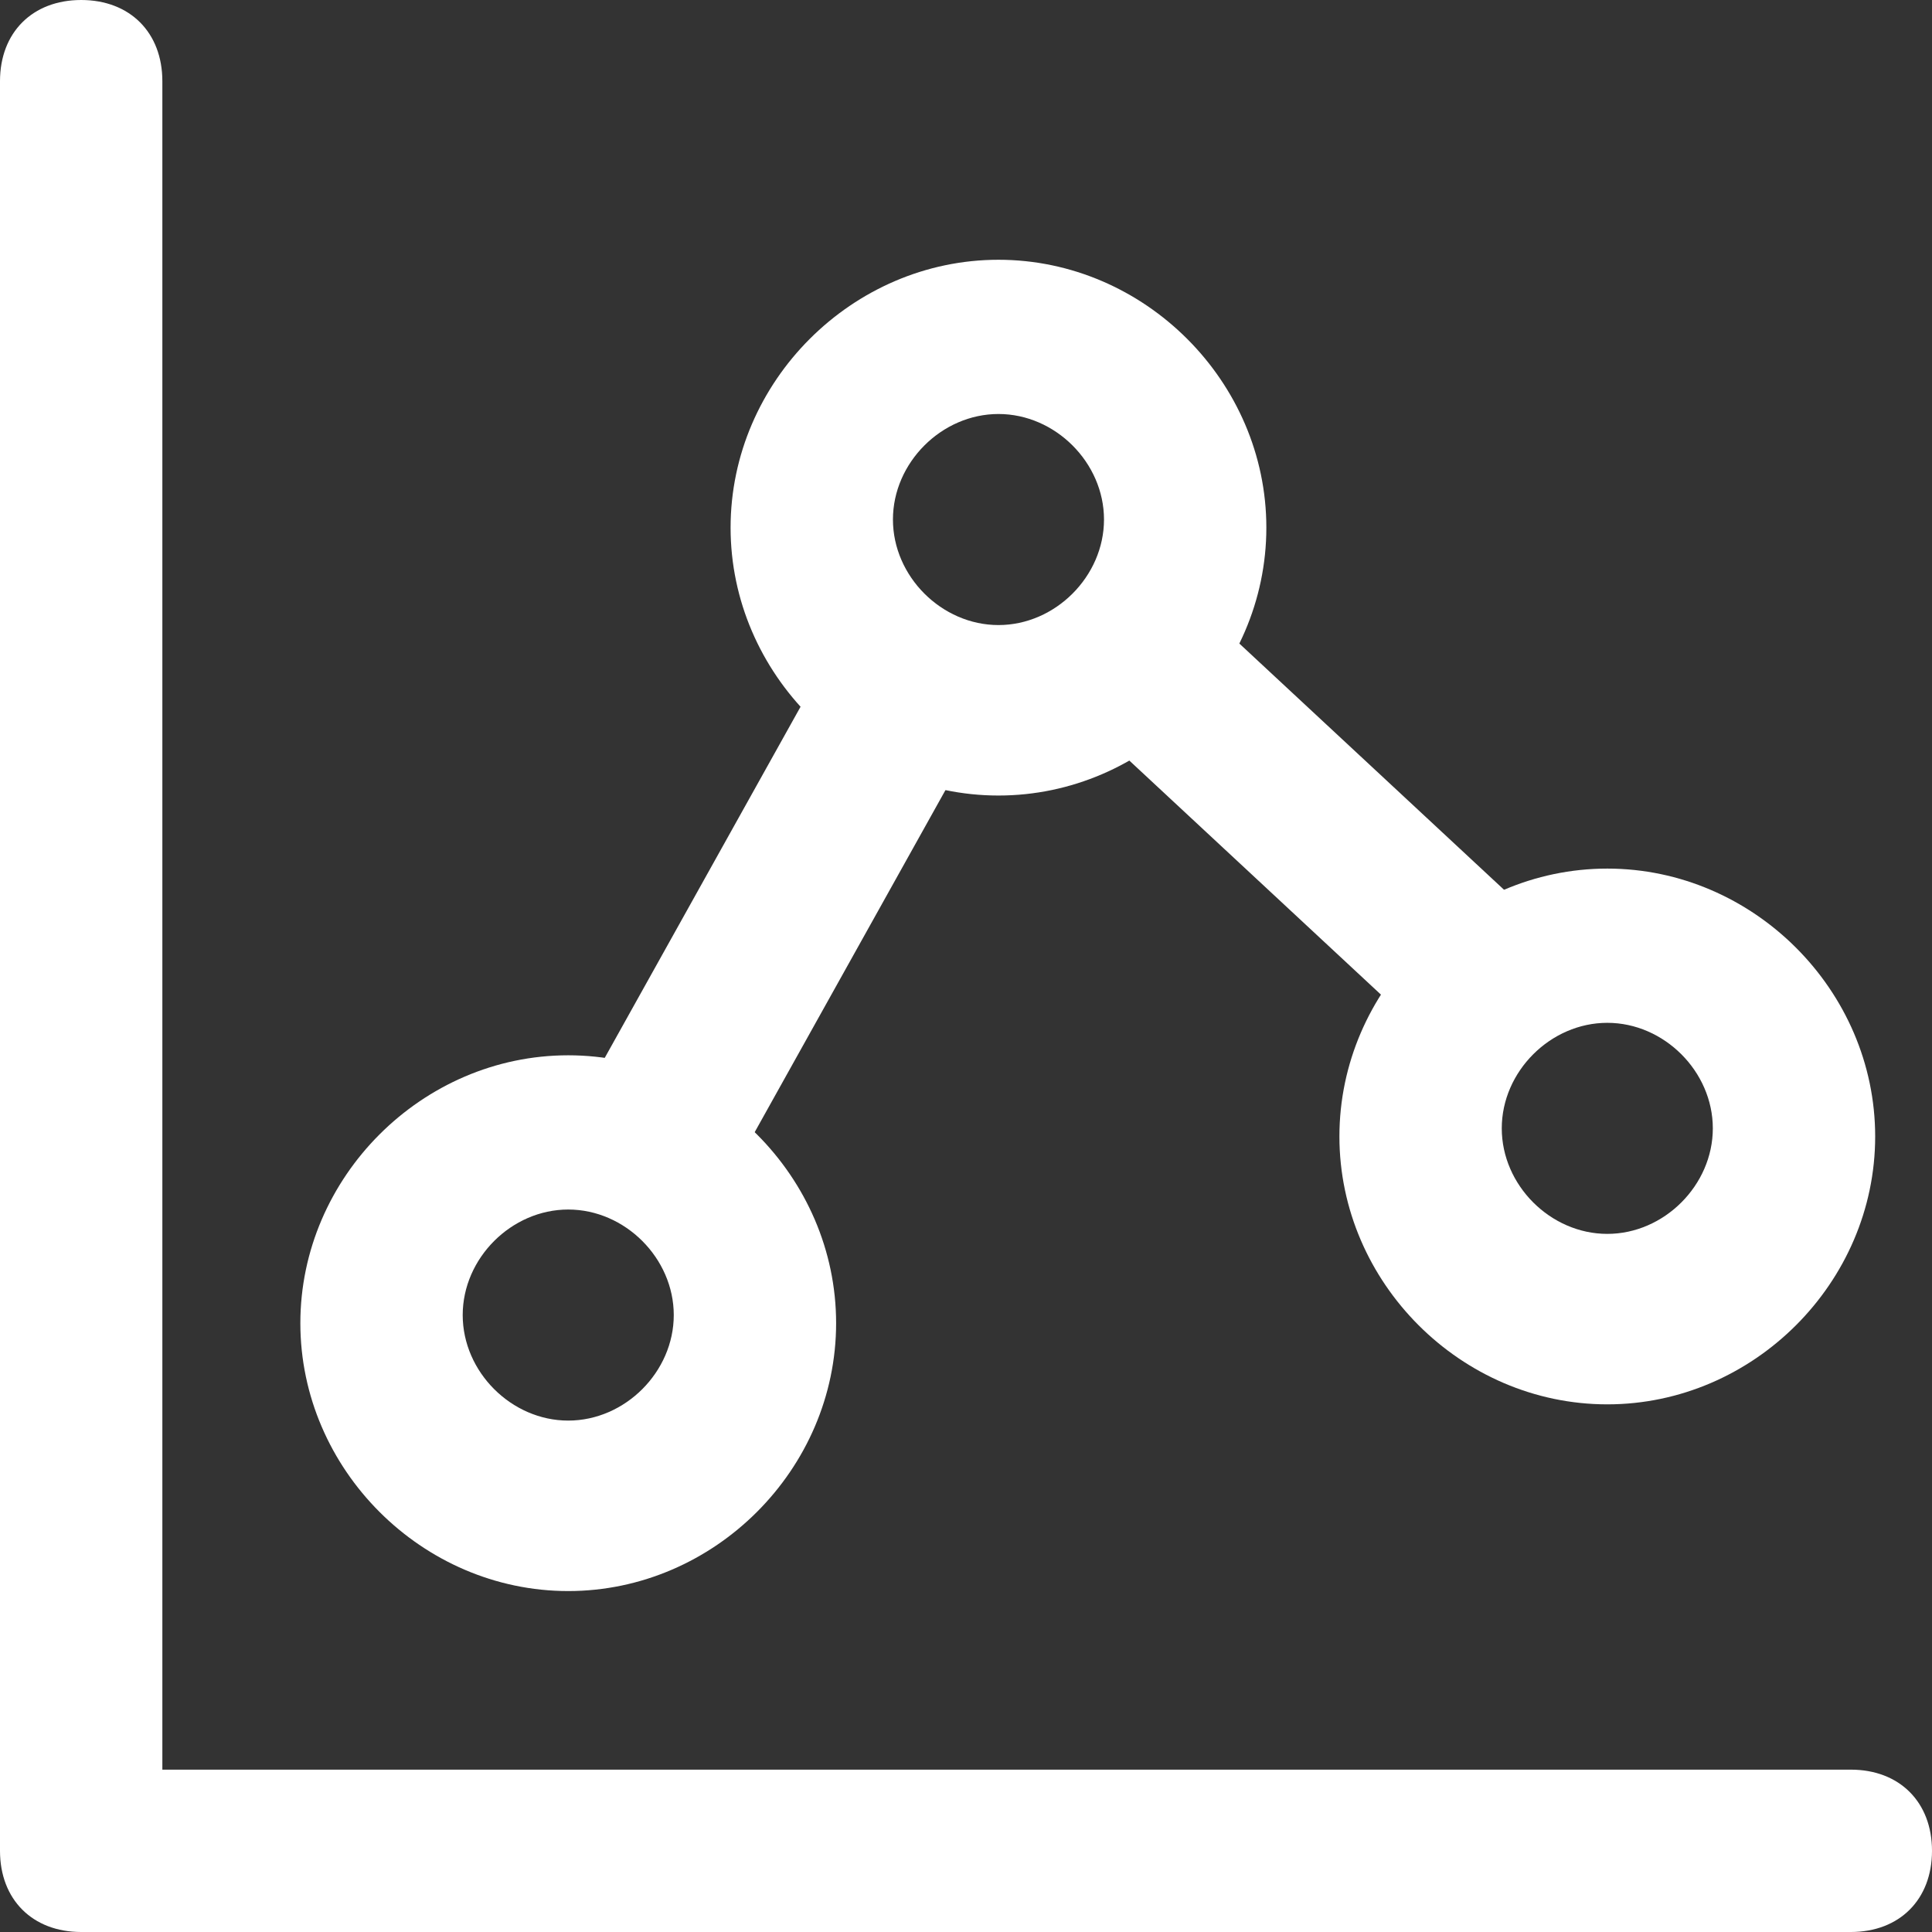
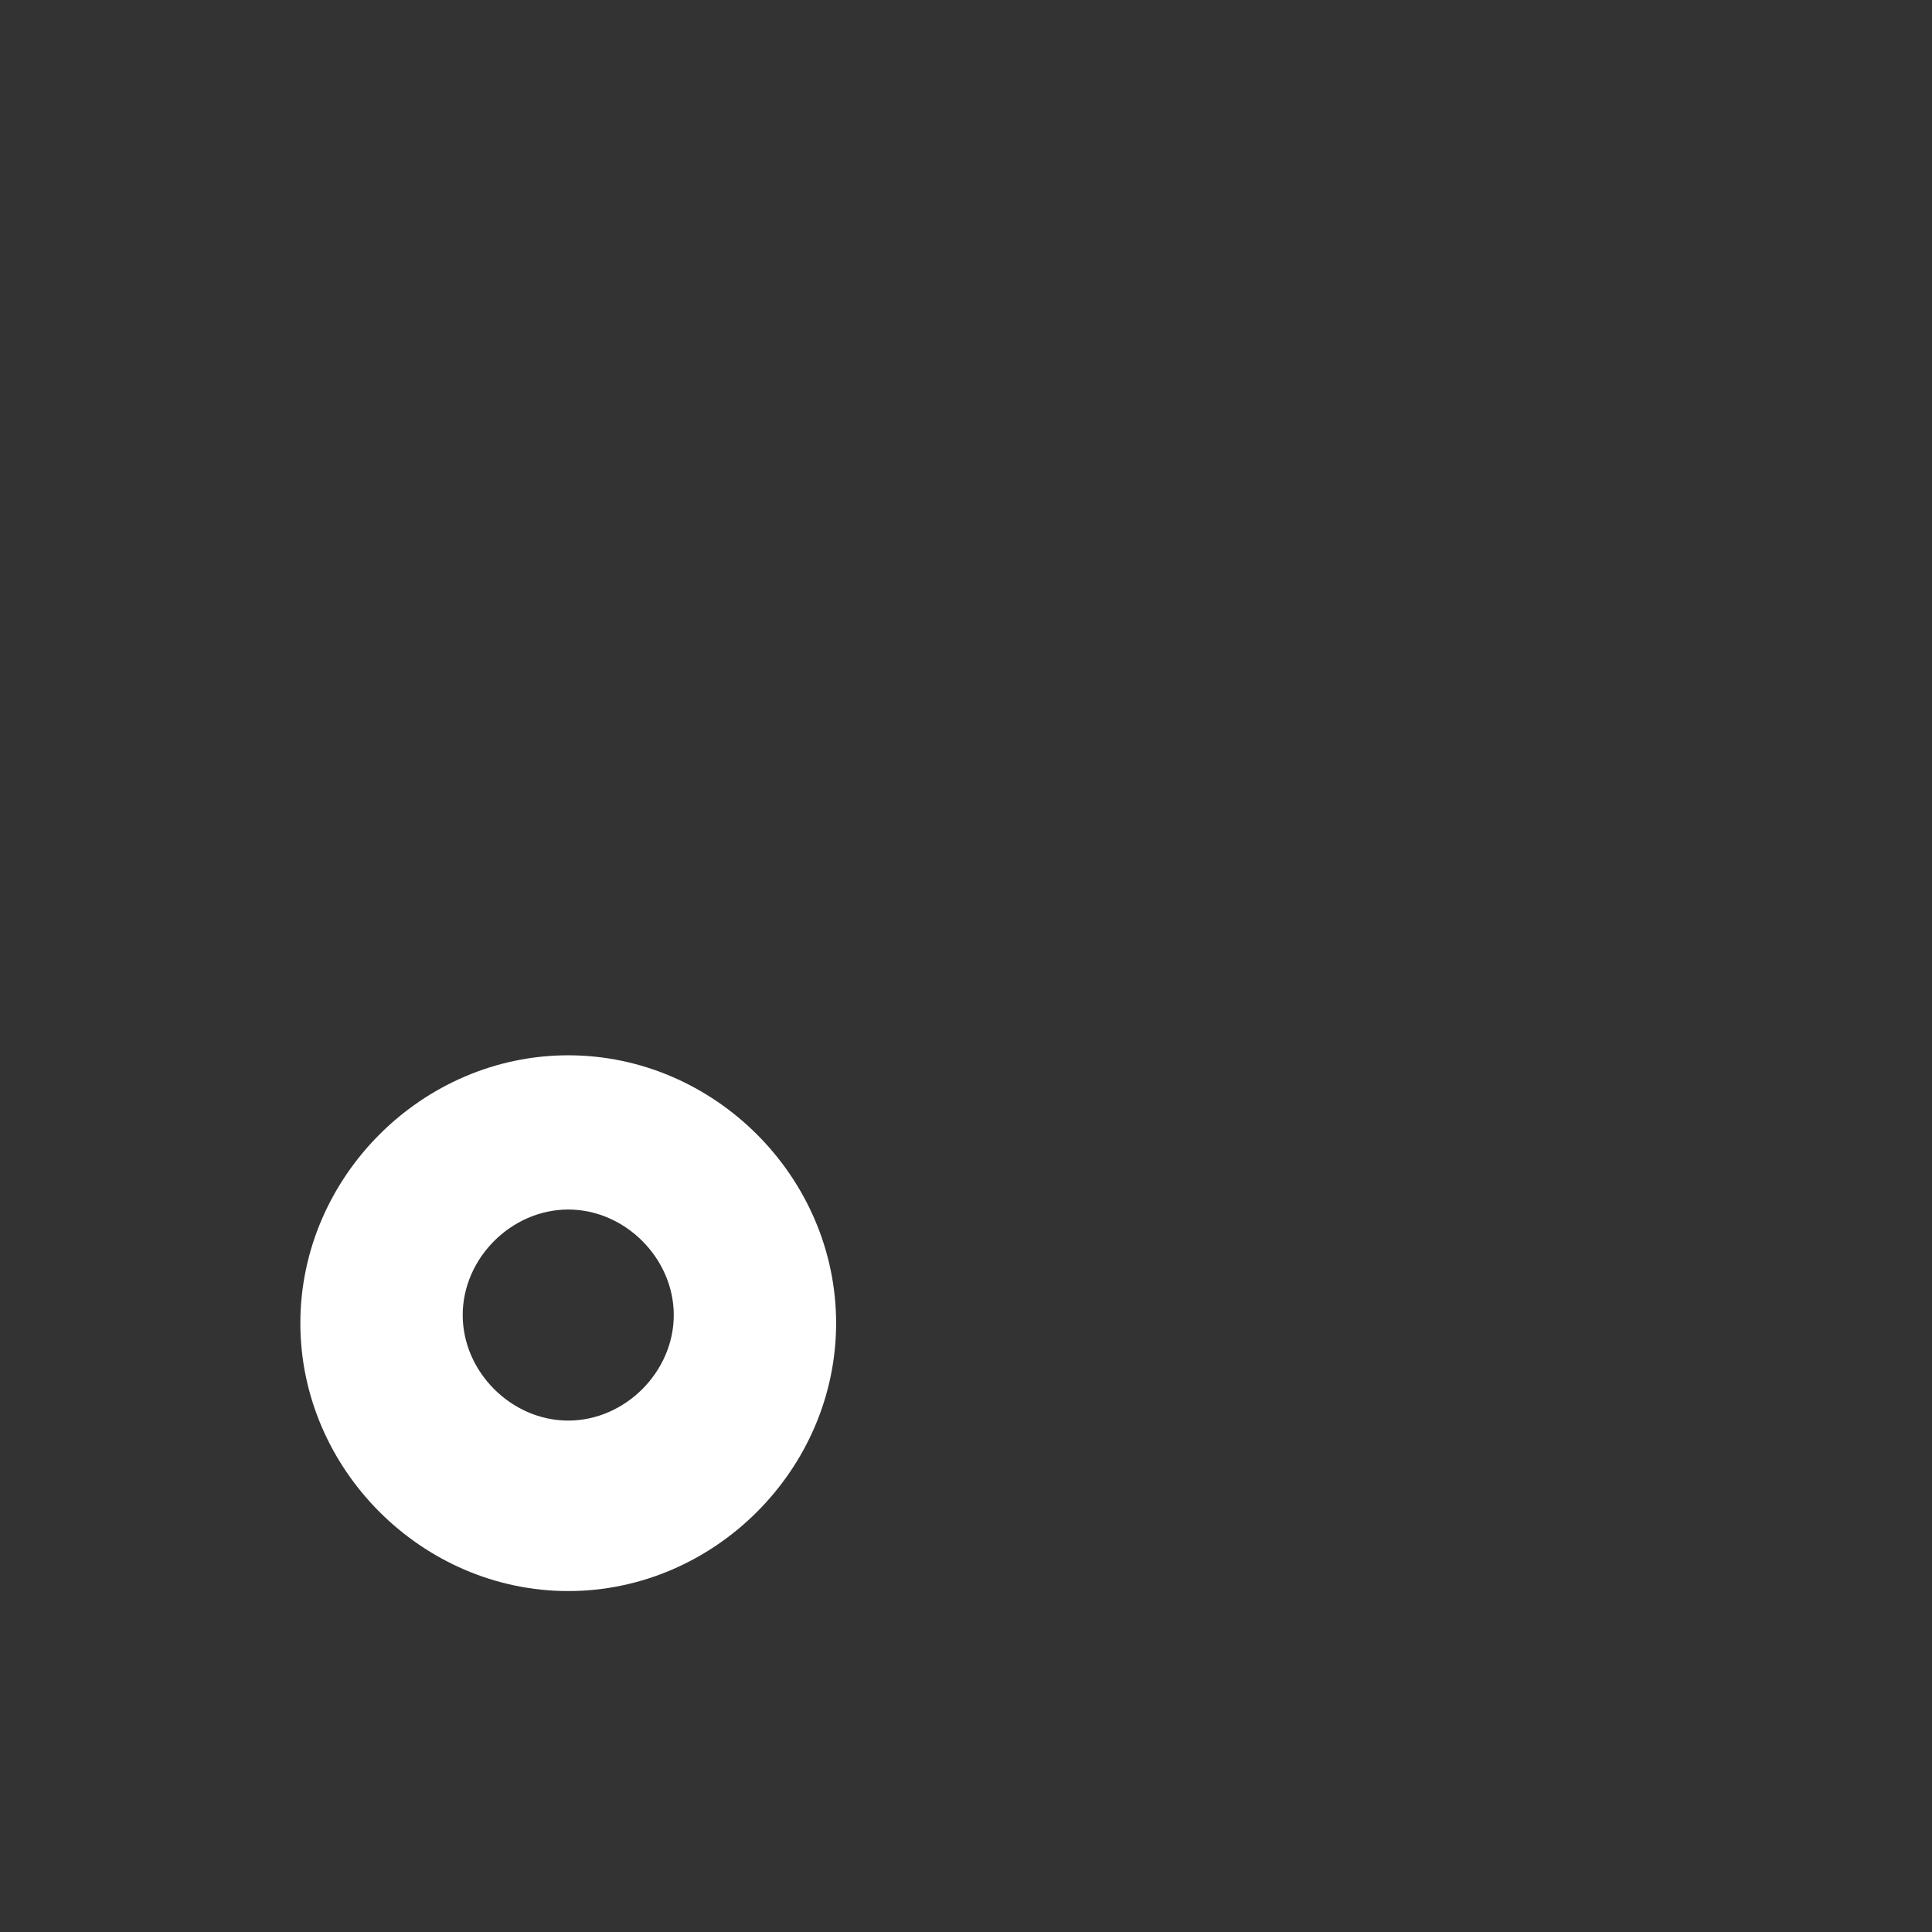
<svg xmlns="http://www.w3.org/2000/svg" id="Layer_2" version="1.1" viewBox="0 0 23.8 23.8">
  <rect x="0" y="0" width="23.8" height="23.8" fill="#333333" stroke="none" />
  <defs>
    <style>
      .st0 {
        fill: #fff;
      }
    </style>
  </defs>
-   <path class="st0" d="M22.8,23.8H1c-.6,0-1-.4-1-1V1C0,.4.4,0,1,0S2,.4,2,1v20.8h20.8c.6,0,1,.4,1,1s-.4,1-1,1h0Z" />
  <path class="st0" d="M7,19.6c-1.8,0-3.3-1.5-3.3-3.3s1.5-3.3,3.3-3.3,3.3,1.5,3.3,3.3-1.5,3.3-3.3,3.3h0ZM7,14.9c-.7,0-1.3.6-1.3,1.3s.6,1.3,1.3,1.3,1.3-.6,1.3-1.3-.6-1.3-1.3-1.3h0Z" />
-   <path class="st0" d="M19.8,17.3c-1.8,0-3.3-1.5-3.3-3.3s1.5-3.3,3.3-3.3,3.3,1.5,3.3,3.3-1.5,3.3-3.3,3.3h0ZM19.8,12.6c-.7,0-1.3.6-1.3,1.3s.6,1.3,1.3,1.3,1.3-.6,1.3-1.3-.6-1.3-1.3-1.3h0Z" />
-   <path class="st0" d="M12.3,9.8c-1.8,0-3.3-1.5-3.3-3.3s1.5-3.3,3.3-3.3,3.3,1.5,3.3,3.3-1.5,3.3-3.3,3.3h0ZM12.3,5.1c-.7,0-1.3.6-1.3,1.3s.6,1.3,1.3,1.3,1.3-.6,1.3-1.3-.6-1.3-1.3-1.3h0Z" />
-   <path class="st0" d="M8.2,14.8c-.2,0-.3,0-.5-.1-.5-.3-.7-.9-.4-1.4l2.9-5.2c.3-.5.9-.7,1.4-.4.5.3.7.9.4,1.4l-2.9,5.2c-.2.3-.5.5-.9.5h0Z" />
-   <path class="st0" d="M18.3,13.1c-.2,0-.5,0-.7-.3l-4.3-4c-.4-.4-.4-1,0-1.4.4-.4,1-.4,1.4,0l4.3,4c.4.4.4,1,0,1.4-.2.2-.5.3-.7.3h0Z" />
</svg>